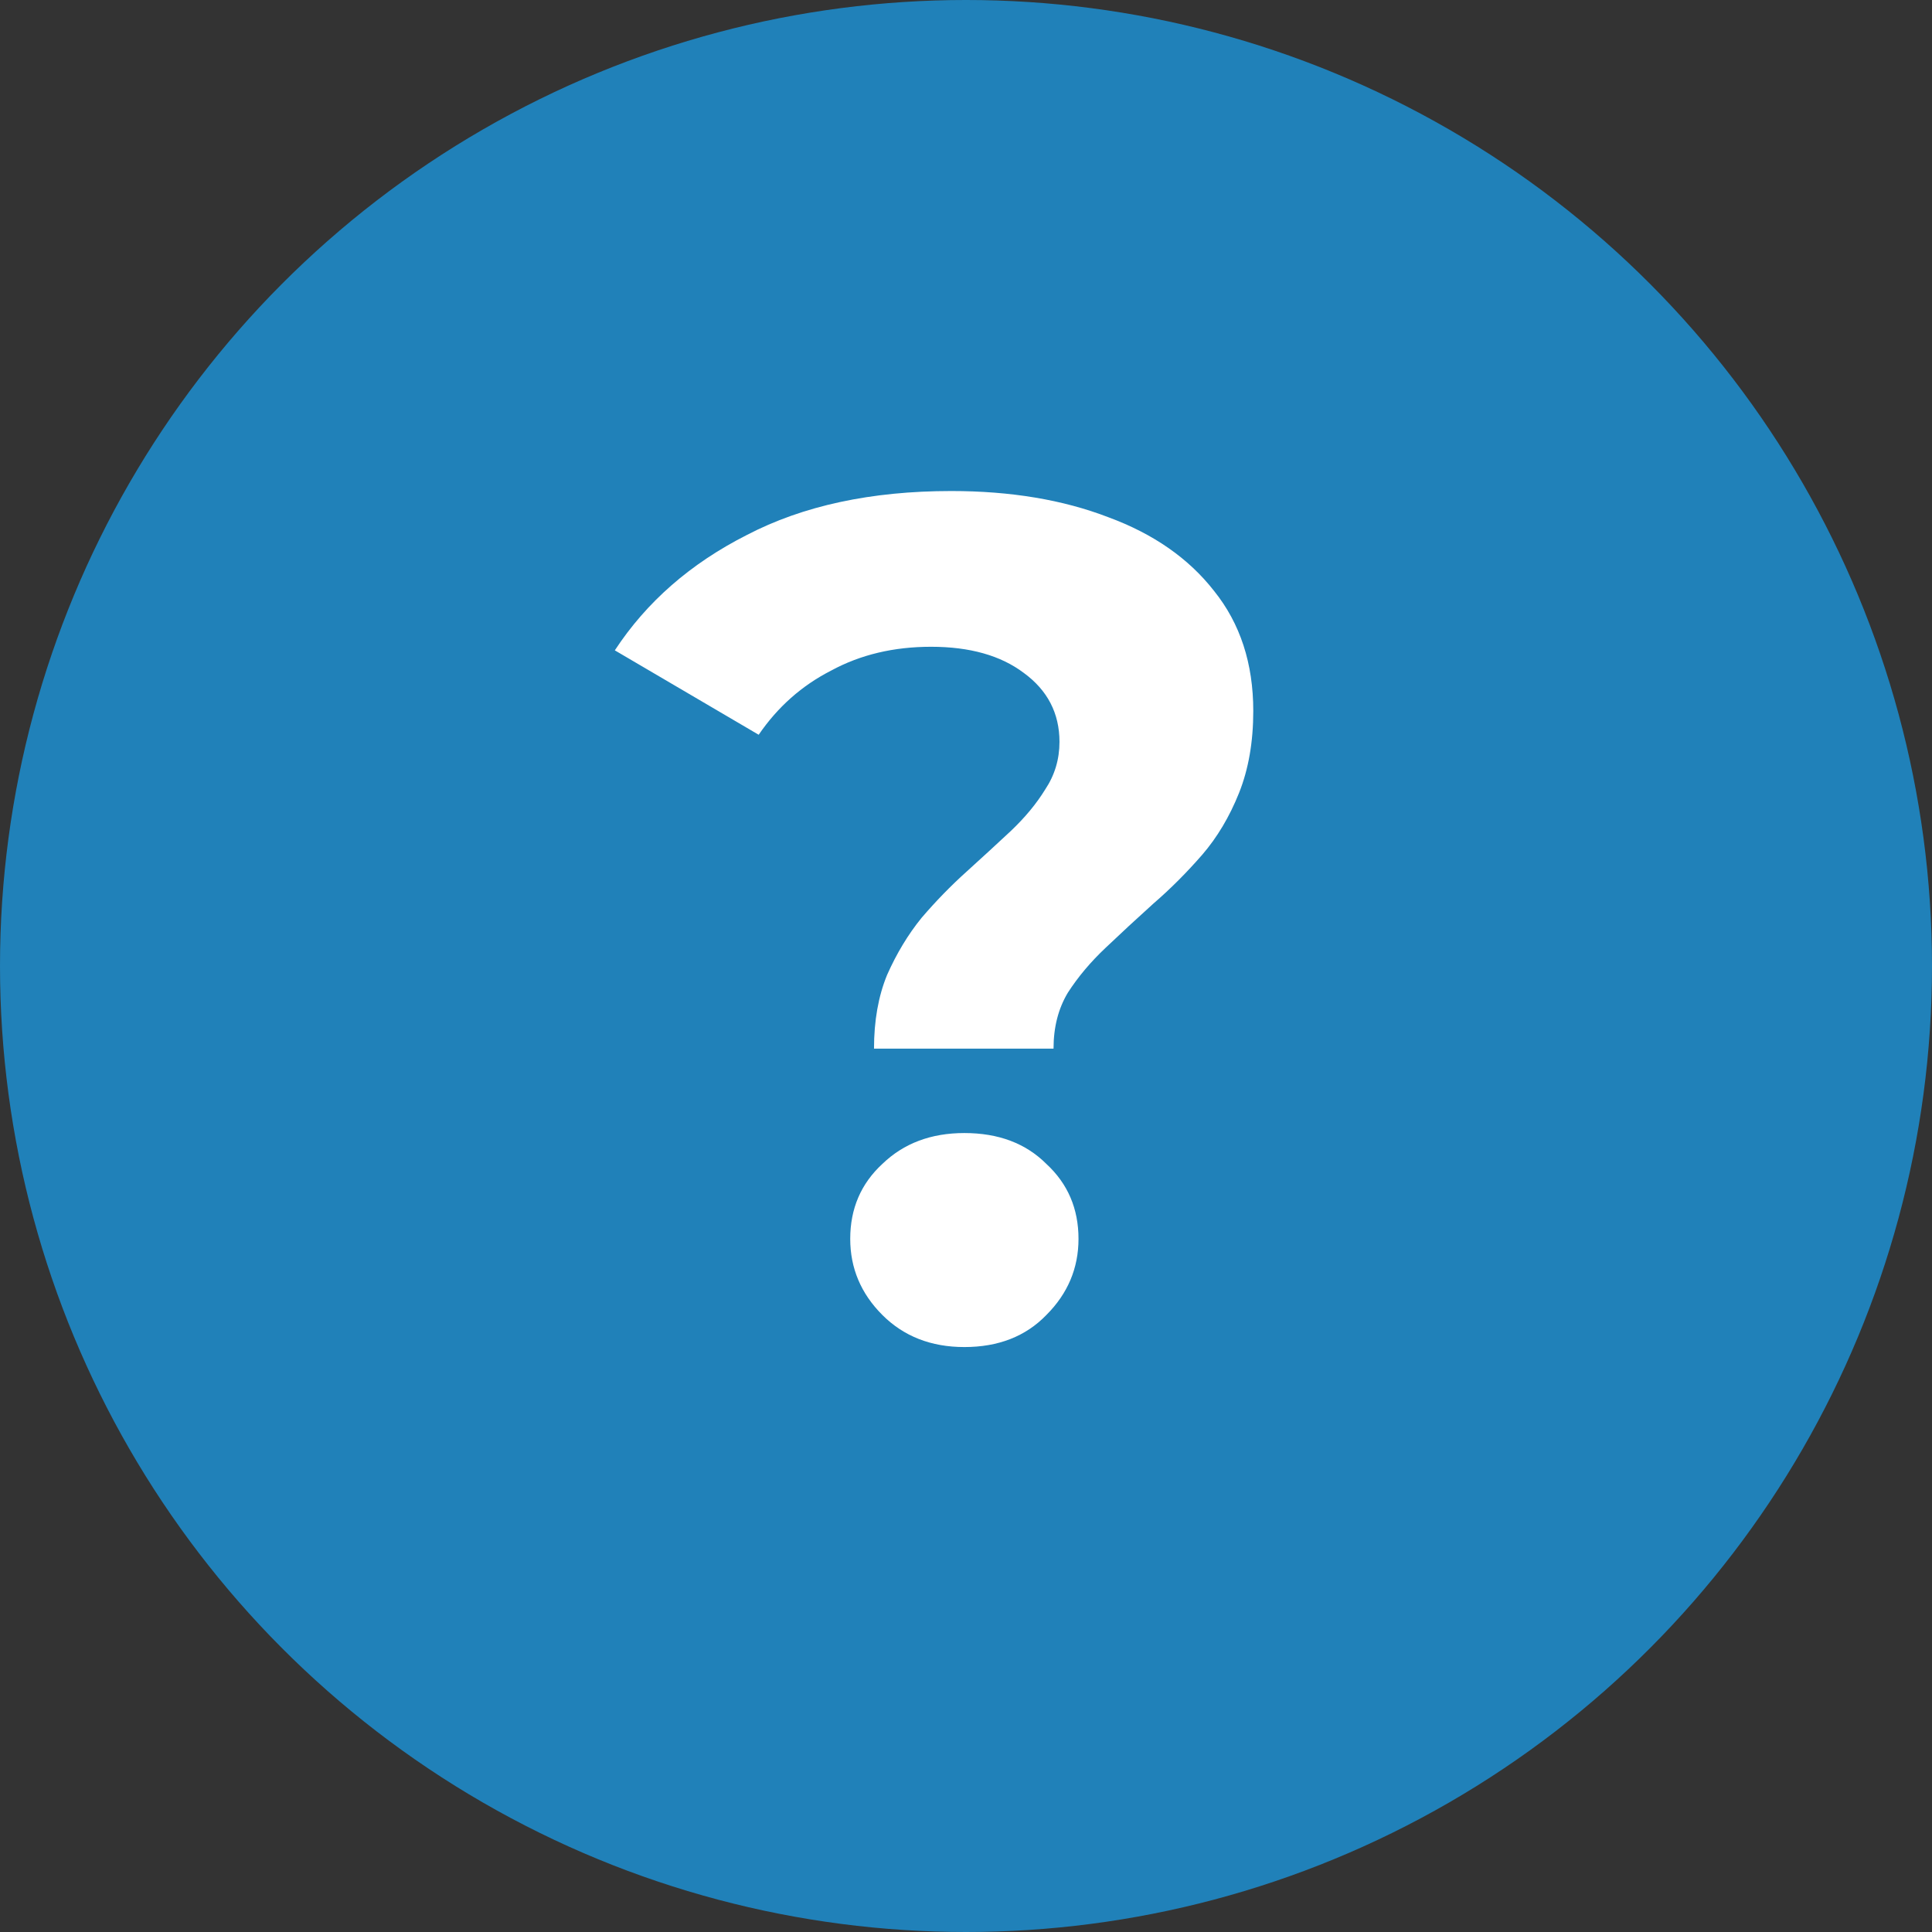
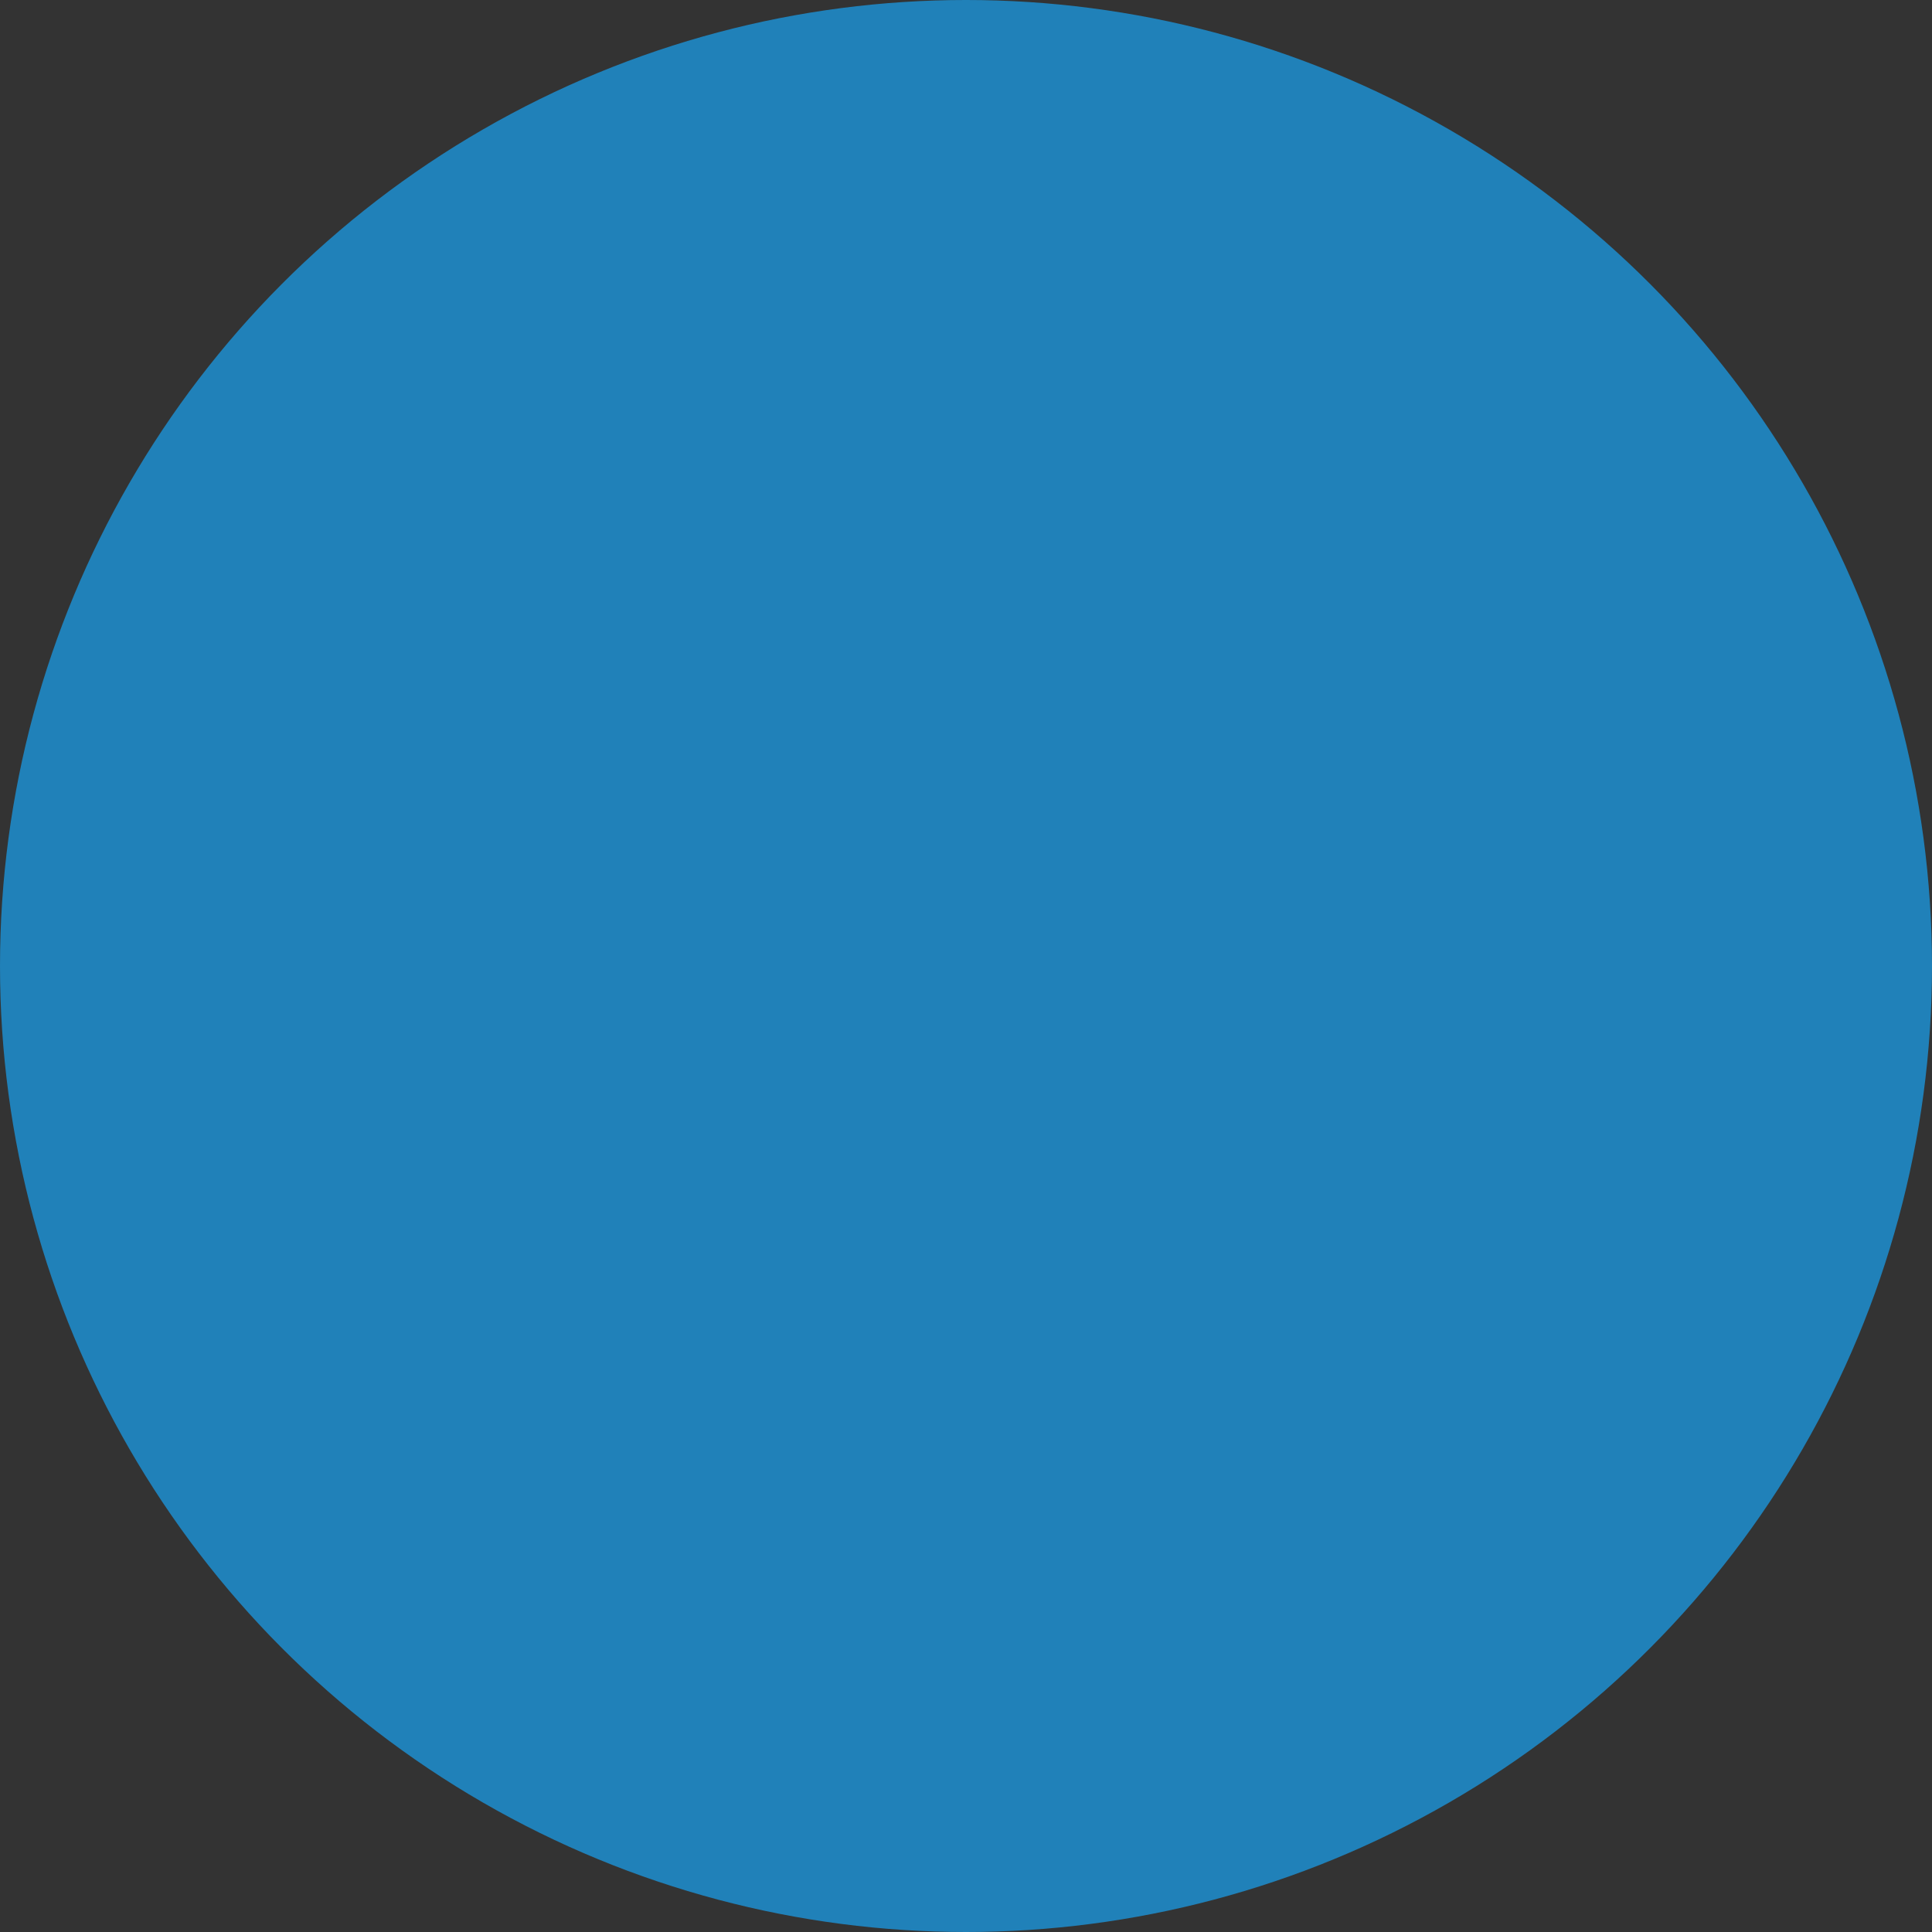
<svg xmlns="http://www.w3.org/2000/svg" width="13" height="13" viewBox="0 0 13 13" fill="none">
  <rect x="0" y="0" width="13" height="13" fill="#333333" stroke="none" />
  <circle cx="6.5" cy="6.5" r="6.5" fill="#2081B9" />
-   <path d="M5.881 7.056C5.881 6.869 5.91 6.704 5.969 6.56C6.033 6.416 6.11 6.288 6.201 6.176C6.297 6.064 6.398 5.96 6.505 5.864C6.611 5.768 6.71 5.677 6.801 5.592C6.897 5.501 6.974 5.408 7.033 5.312C7.097 5.216 7.129 5.109 7.129 4.992C7.129 4.8 7.049 4.645 6.889 4.528C6.734 4.411 6.526 4.352 6.265 4.352C6.014 4.352 5.79 4.405 5.593 4.512C5.395 4.613 5.233 4.757 5.105 4.944L4.137 4.376C4.35 4.051 4.646 3.792 5.025 3.6C5.403 3.403 5.862 3.304 6.401 3.304C6.801 3.304 7.153 3.363 7.457 3.48C7.761 3.592 7.998 3.757 8.169 3.976C8.345 4.195 8.433 4.464 8.433 4.784C8.433 4.992 8.401 5.176 8.337 5.336C8.273 5.496 8.19 5.635 8.089 5.752C7.987 5.869 7.878 5.979 7.761 6.08C7.649 6.181 7.542 6.28 7.441 6.376C7.339 6.472 7.254 6.573 7.185 6.68C7.121 6.787 7.089 6.912 7.089 7.056H5.881ZM6.489 9.064C6.265 9.064 6.081 8.992 5.937 8.848C5.793 8.704 5.721 8.533 5.721 8.336C5.721 8.133 5.793 7.965 5.937 7.832C6.081 7.693 6.265 7.624 6.489 7.624C6.718 7.624 6.902 7.693 7.041 7.832C7.185 7.965 7.257 8.133 7.257 8.336C7.257 8.533 7.185 8.704 7.041 8.848C6.902 8.992 6.718 9.064 6.489 9.064Z" fill="white" />
</svg>